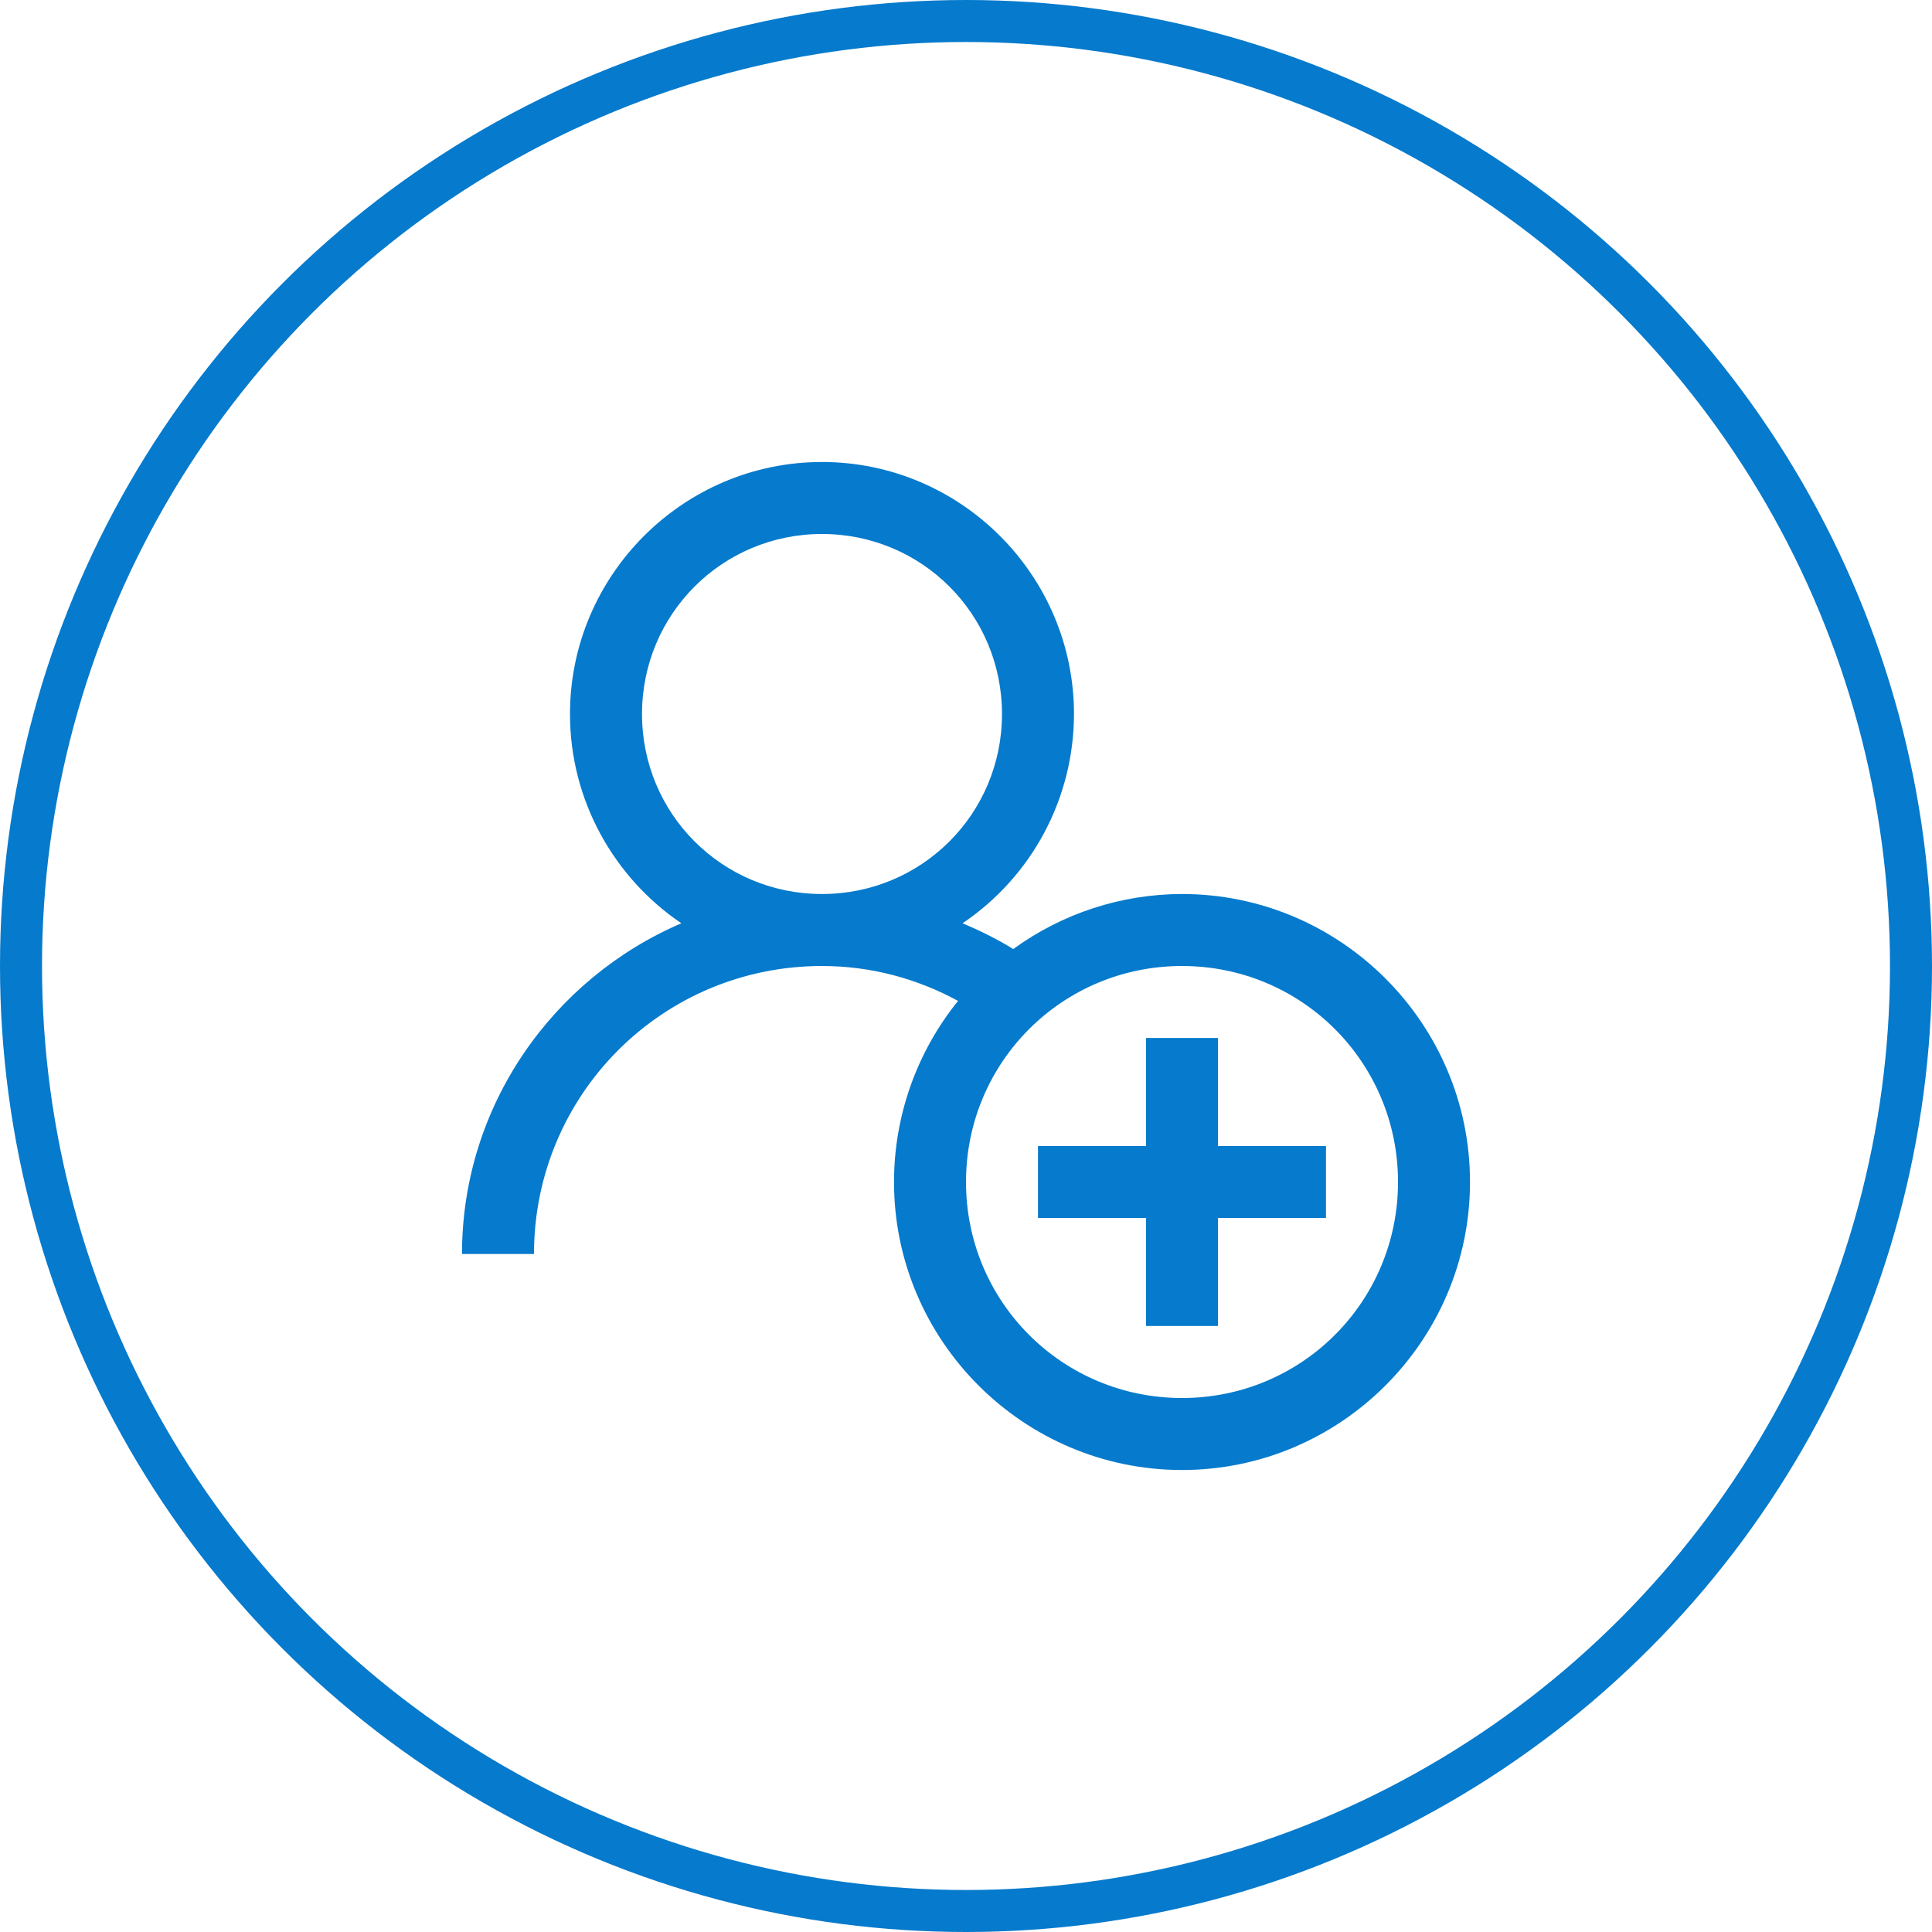
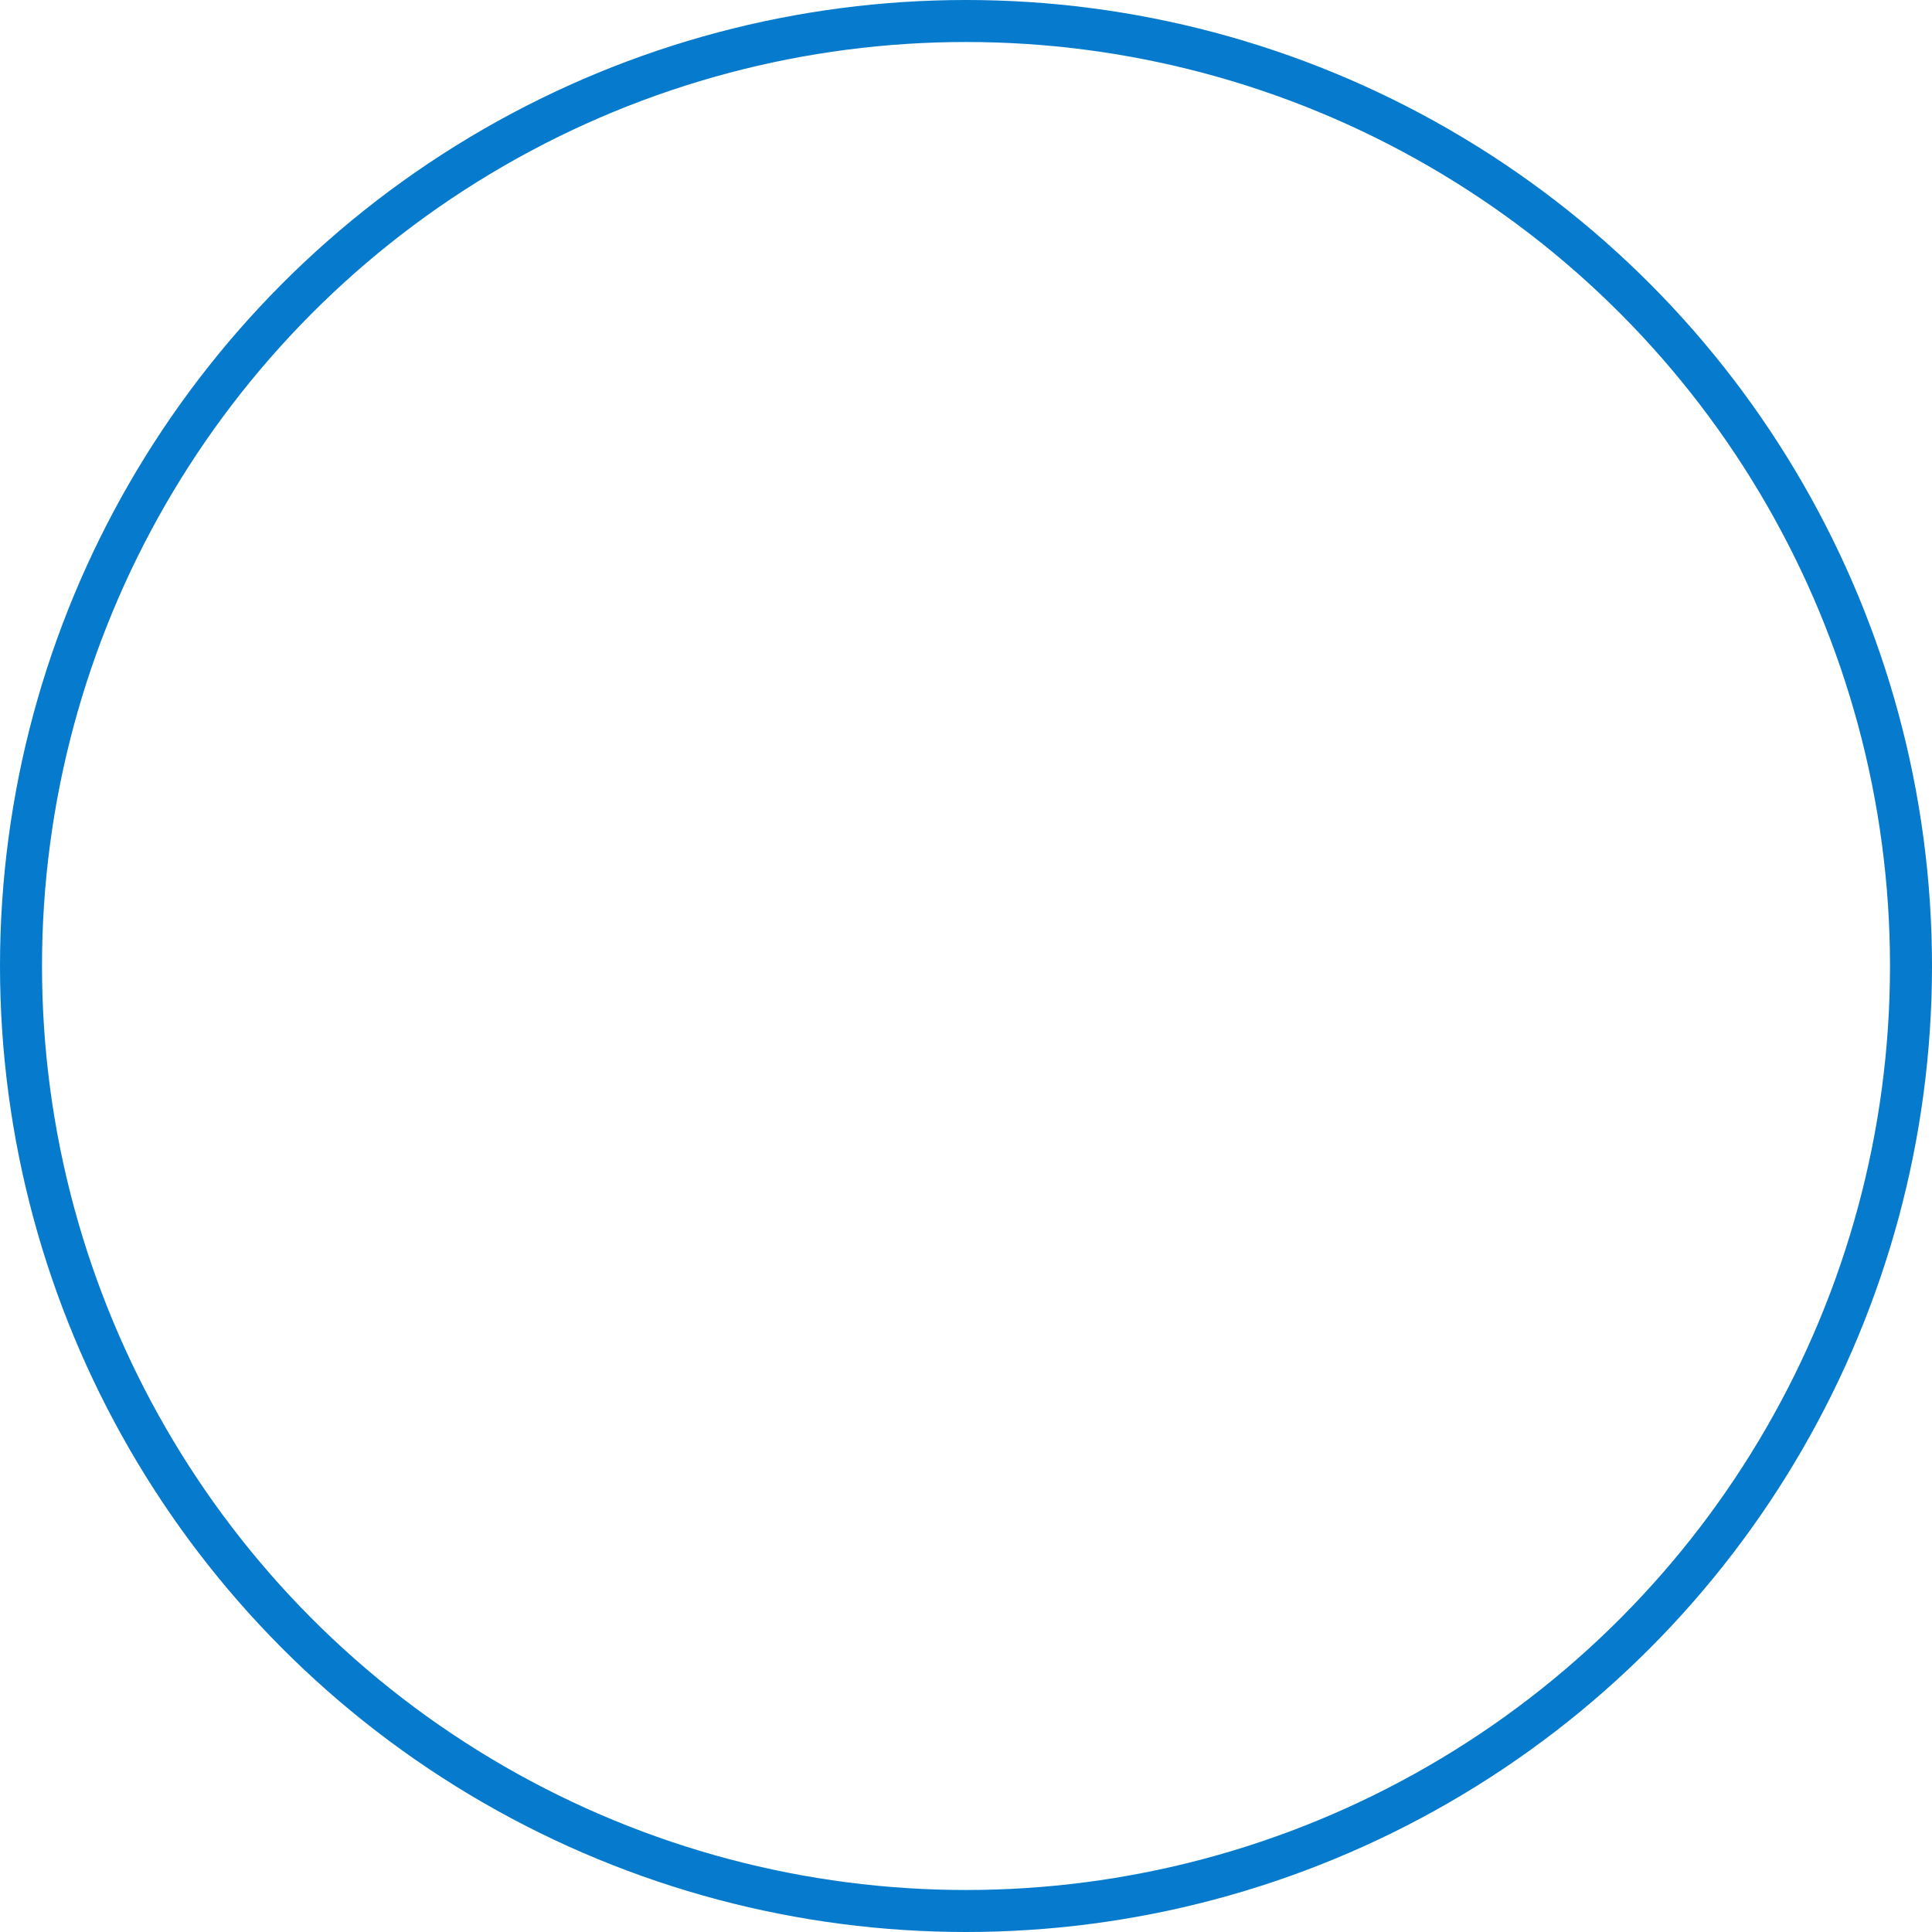
<svg xmlns="http://www.w3.org/2000/svg" width="46" height="46" viewBox="0 0 46 46" fill="none">
-   <path d="M19.571 11C16.268 11 13.571 13.697 13.571 17C13.571 19.066 14.626 20.902 16.223 21.983C13.166 23.294 11 26.326 11 29.857H12.714C12.714 26.06 15.774 23 19.571 23C20.751 23 21.846 23.307 22.811 23.831C21.825 25.052 21.286 26.573 21.286 28.143C21.286 31.919 24.366 35 28.143 35C31.919 35 35 31.919 35 28.143C35 24.366 31.919 21.286 28.143 21.286C26.699 21.288 25.292 21.747 24.125 22.597C23.746 22.36 23.336 22.16 22.919 21.982C23.735 21.431 24.403 20.69 24.866 19.821C25.328 18.953 25.57 17.984 25.571 17C25.571 13.697 22.875 11 19.571 11ZM19.571 12.714C21.948 12.714 23.857 14.623 23.857 17C23.857 19.377 21.948 21.286 19.571 21.286C17.195 21.286 15.286 19.377 15.286 17C15.286 14.623 17.195 12.714 19.571 12.714ZM28.143 23C30.994 23 33.286 25.292 33.286 28.143C33.286 30.994 30.994 33.286 28.143 33.286C25.292 33.286 23 30.994 23 28.143C23 25.292 25.292 23 28.143 23ZM27.286 24.714V27.286H24.714V29H27.286V31.571H29V29H31.571V27.286H29V24.714H27.286Z" fill="#067ACC" />
  <circle cx="23" cy="23" r="22.5" stroke="#067ACC" />
</svg>